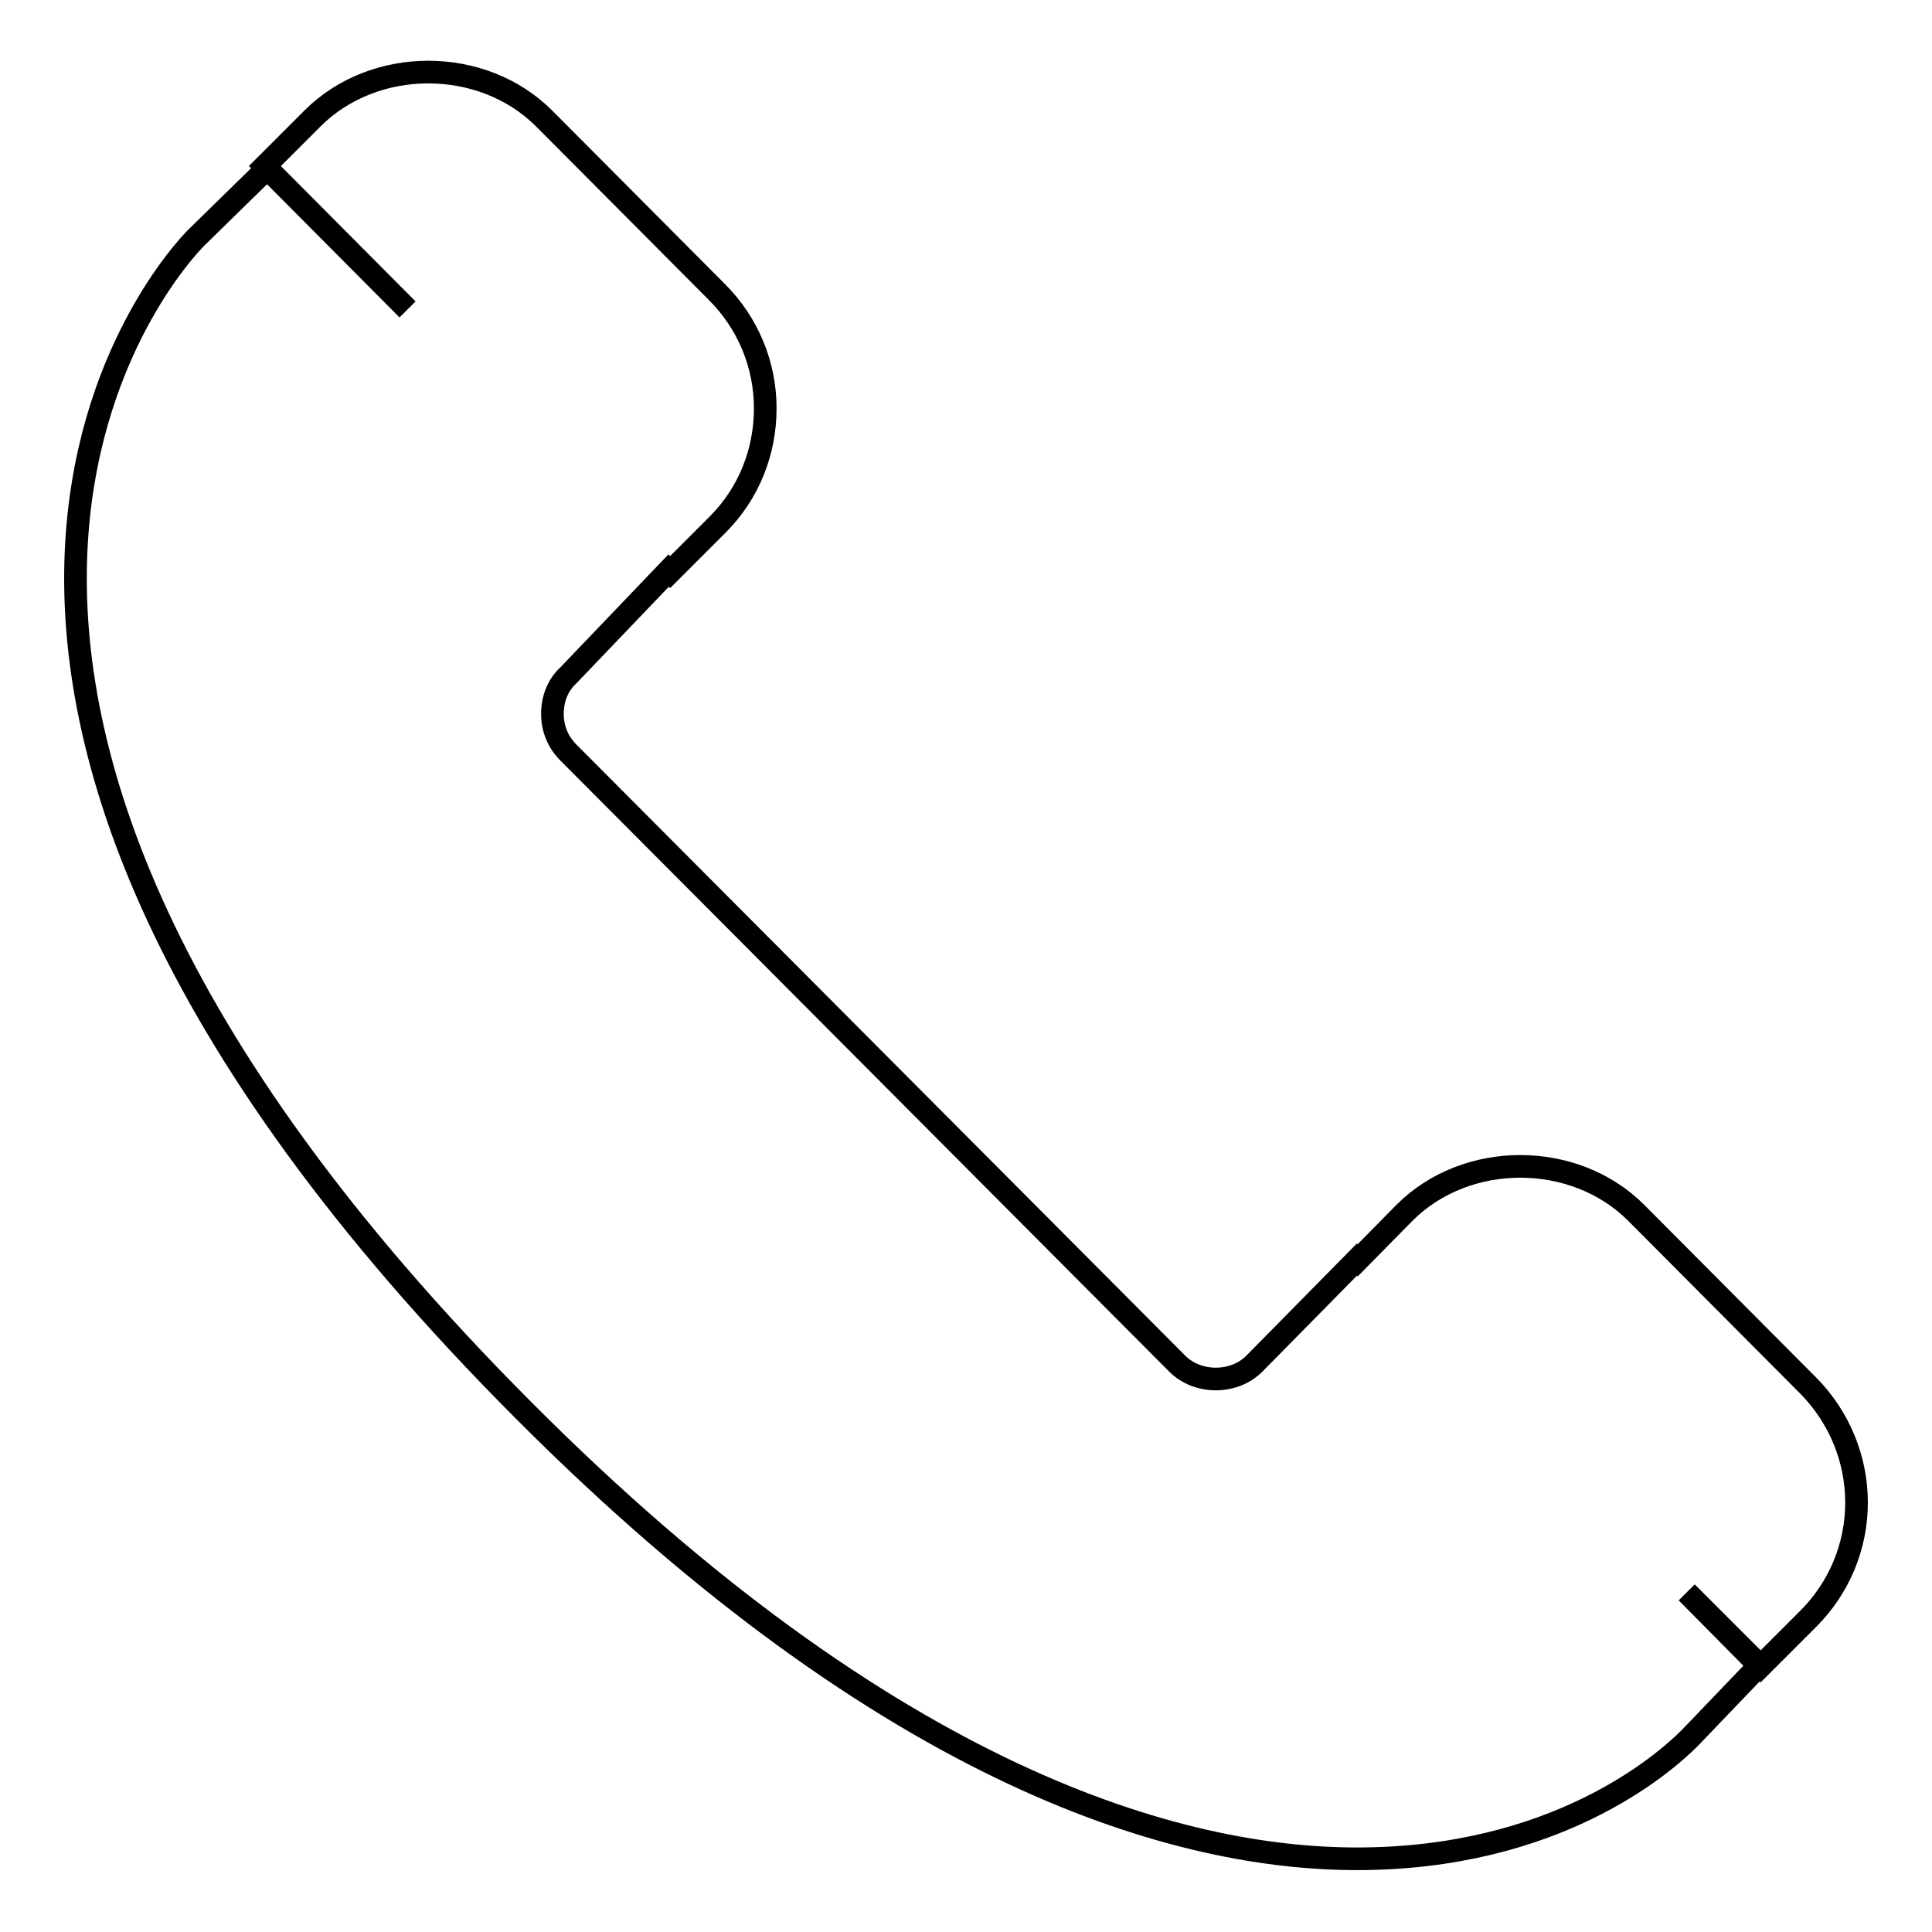
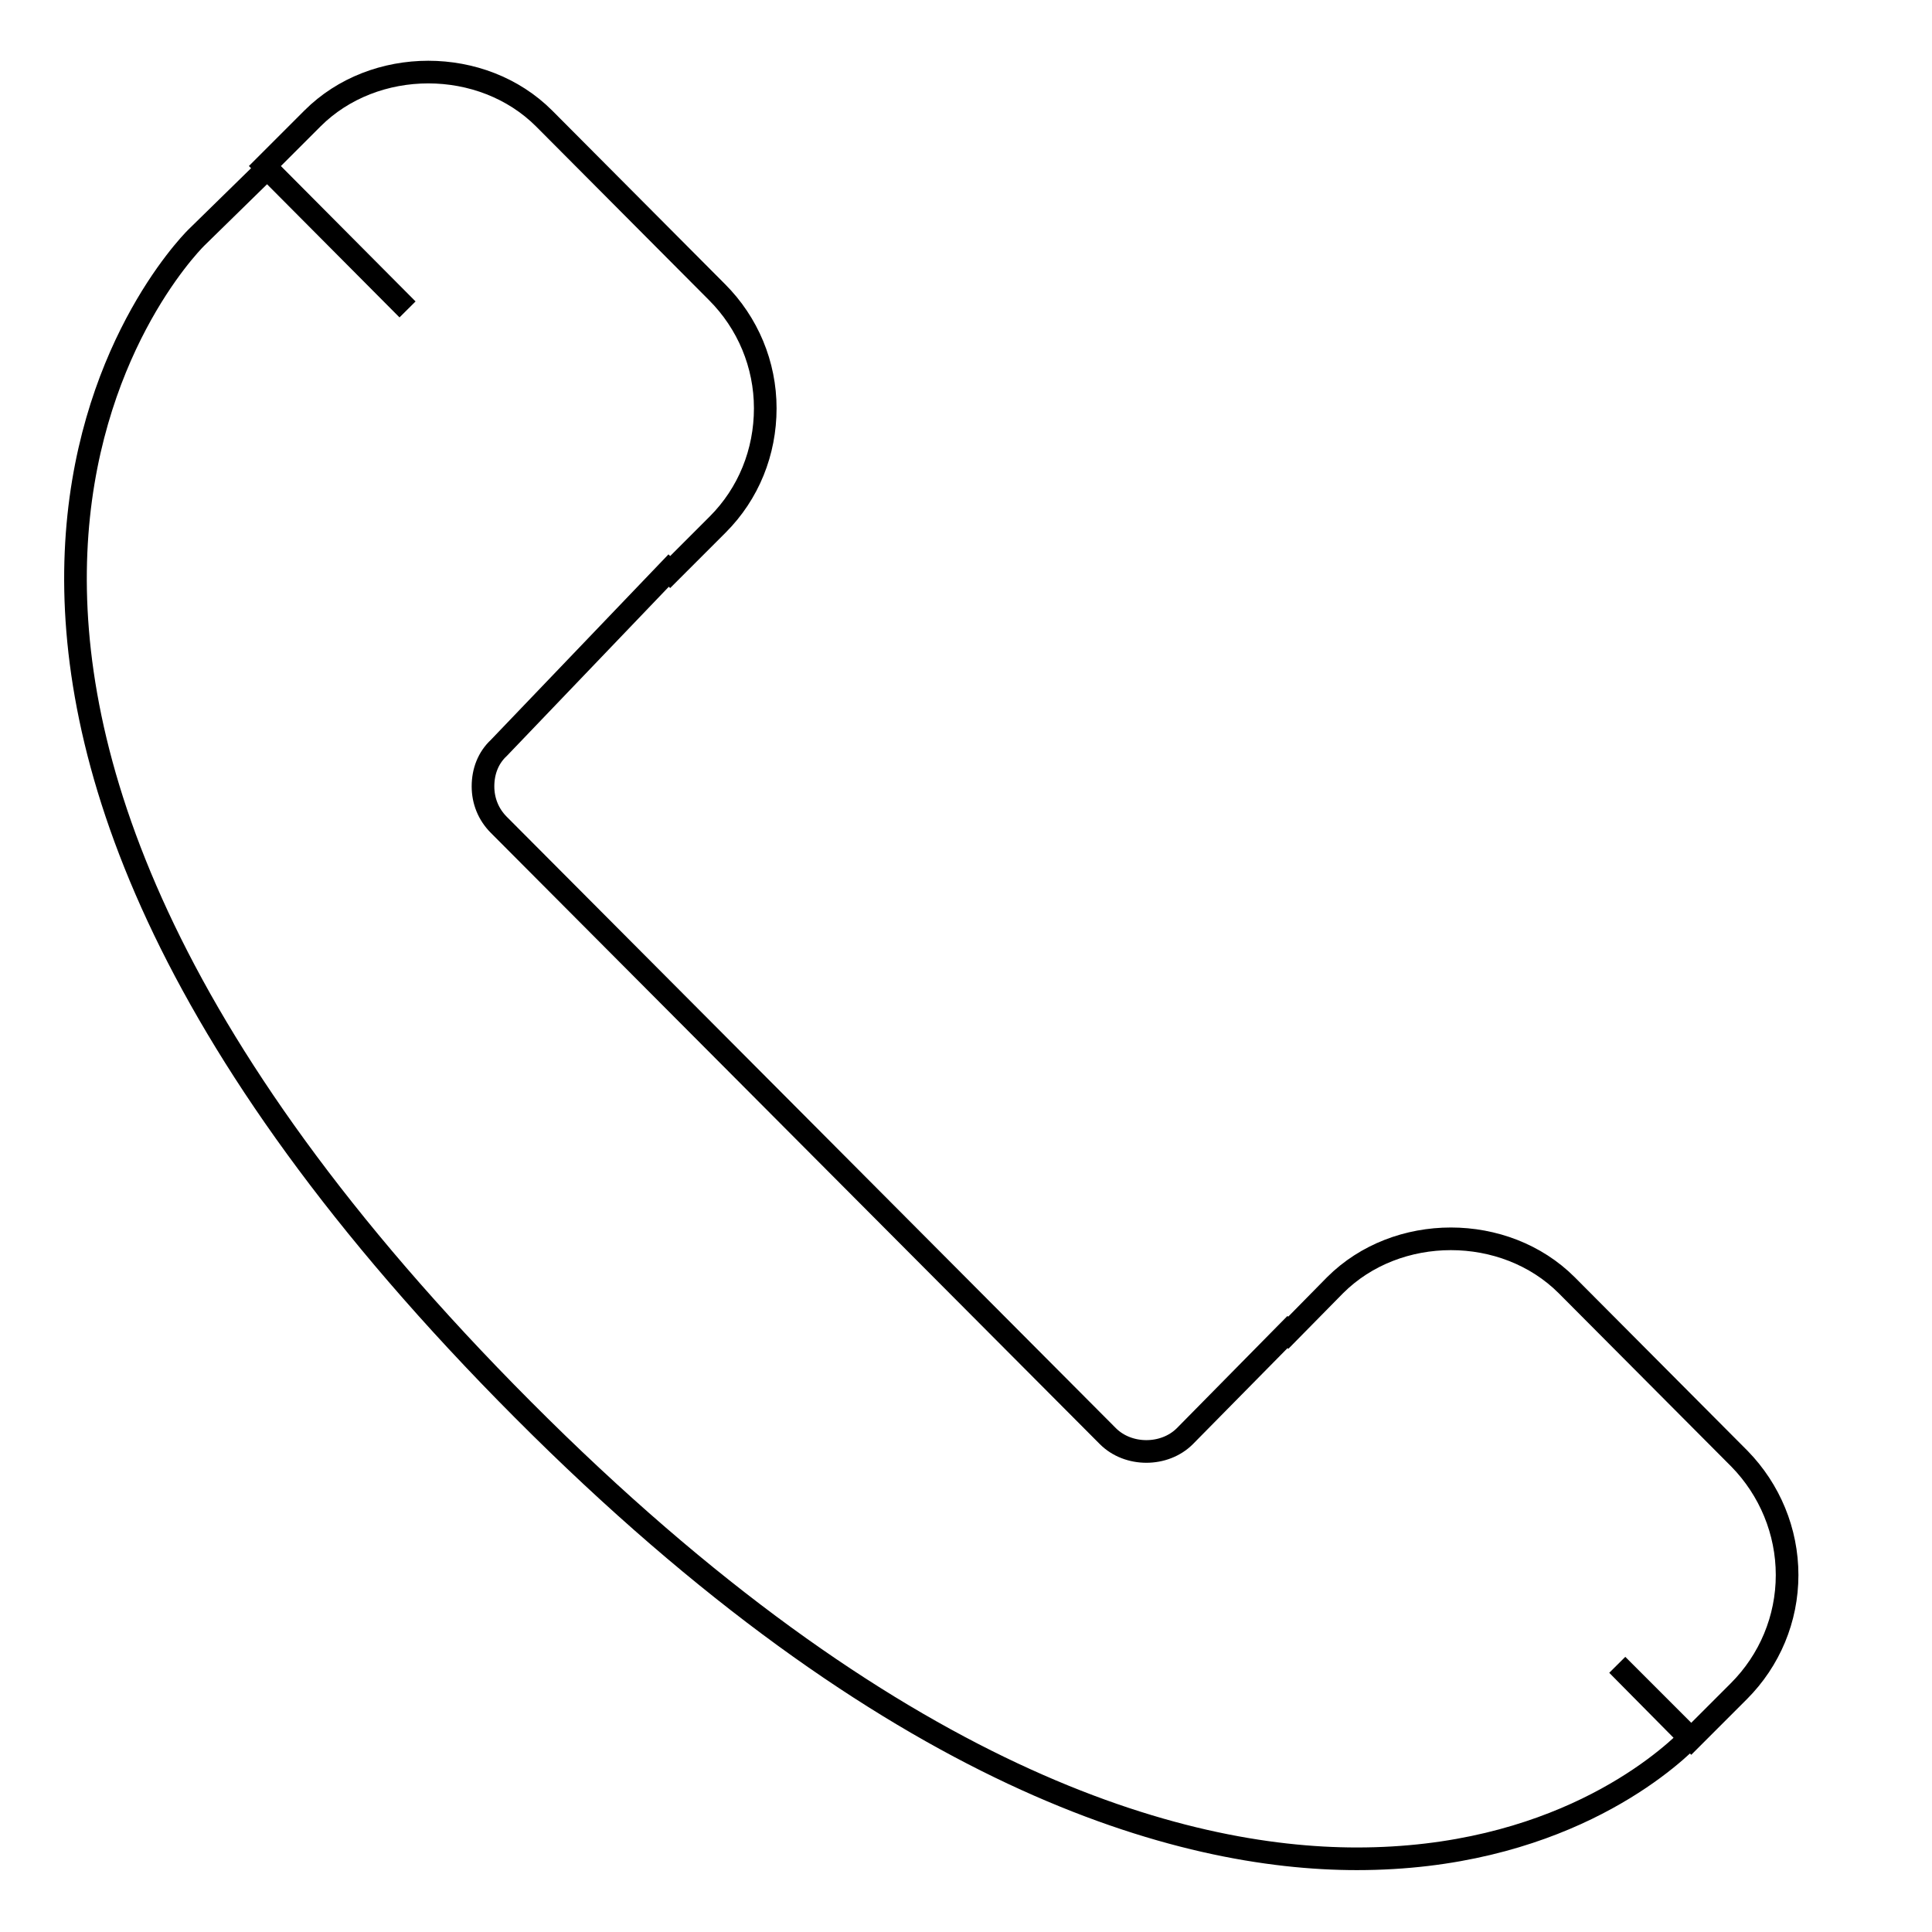
<svg xmlns="http://www.w3.org/2000/svg" version="1.1" x="0px" y="0px" viewBox="0 0 256 256" enable-background="new 0 0 256 256" xml:space="preserve">
  <g>
    <g>
-       <path stroke-width="3" fill-opacity="0" stroke="#000000" d="M88.6,75.6l0.2,0.2l6.3-6.3c4.1-4.1,6.3-9.6,6.3-15.4s-2.3-11.3-6.4-15.4l-22.9-23c-8.2-8.2-22.5-8.2-30.7,0l-6.3,6.3L54,41L35.4,22.3L26,31.5c-2.3,2.3-54.6,57.1,43.3,155.3c49,49.2,87.2,59.5,110.5,59.5c26.1,0,40.4-12.3,44.1-16l9.2-9.6l-9.6-9.7l9.8,9.8l6.3-6.3c4.1-4.1,6.4-9.6,6.4-15.4s-2.3-11.3-6.3-15.4l-22.9-23c-8.2-8.2-22.5-8.2-30.7,0l-6.2,6.3l-0.1-0.1l-13.6,13.8c-2.7,2.7-7.5,2.7-10.2,0l-80.7-81c-1.4-1.4-2.1-3.2-2.1-5.1c0-2,0.7-3.8,2.1-5.1L88.6,75.6z" />
+       <path stroke-width="3" fill-opacity="0" stroke="#000000" d="M88.6,75.6l0.2,0.2l6.3-6.3c4.1-4.1,6.3-9.6,6.3-15.4s-2.3-11.3-6.4-15.4l-22.9-23c-8.2-8.2-22.5-8.2-30.7,0l-6.3,6.3L54,41L35.4,22.3L26,31.5c-2.3,2.3-54.6,57.1,43.3,155.3c49,49.2,87.2,59.5,110.5,59.5c26.1,0,40.4-12.3,44.1-16l-9.6-9.7l9.8,9.8l6.3-6.3c4.1-4.1,6.4-9.6,6.4-15.4s-2.3-11.3-6.3-15.4l-22.9-23c-8.2-8.2-22.5-8.2-30.7,0l-6.2,6.3l-0.1-0.1l-13.6,13.8c-2.7,2.7-7.5,2.7-10.2,0l-80.7-81c-1.4-1.4-2.1-3.2-2.1-5.1c0-2,0.7-3.8,2.1-5.1L88.6,75.6z" />
    </g>
  </g>
</svg>